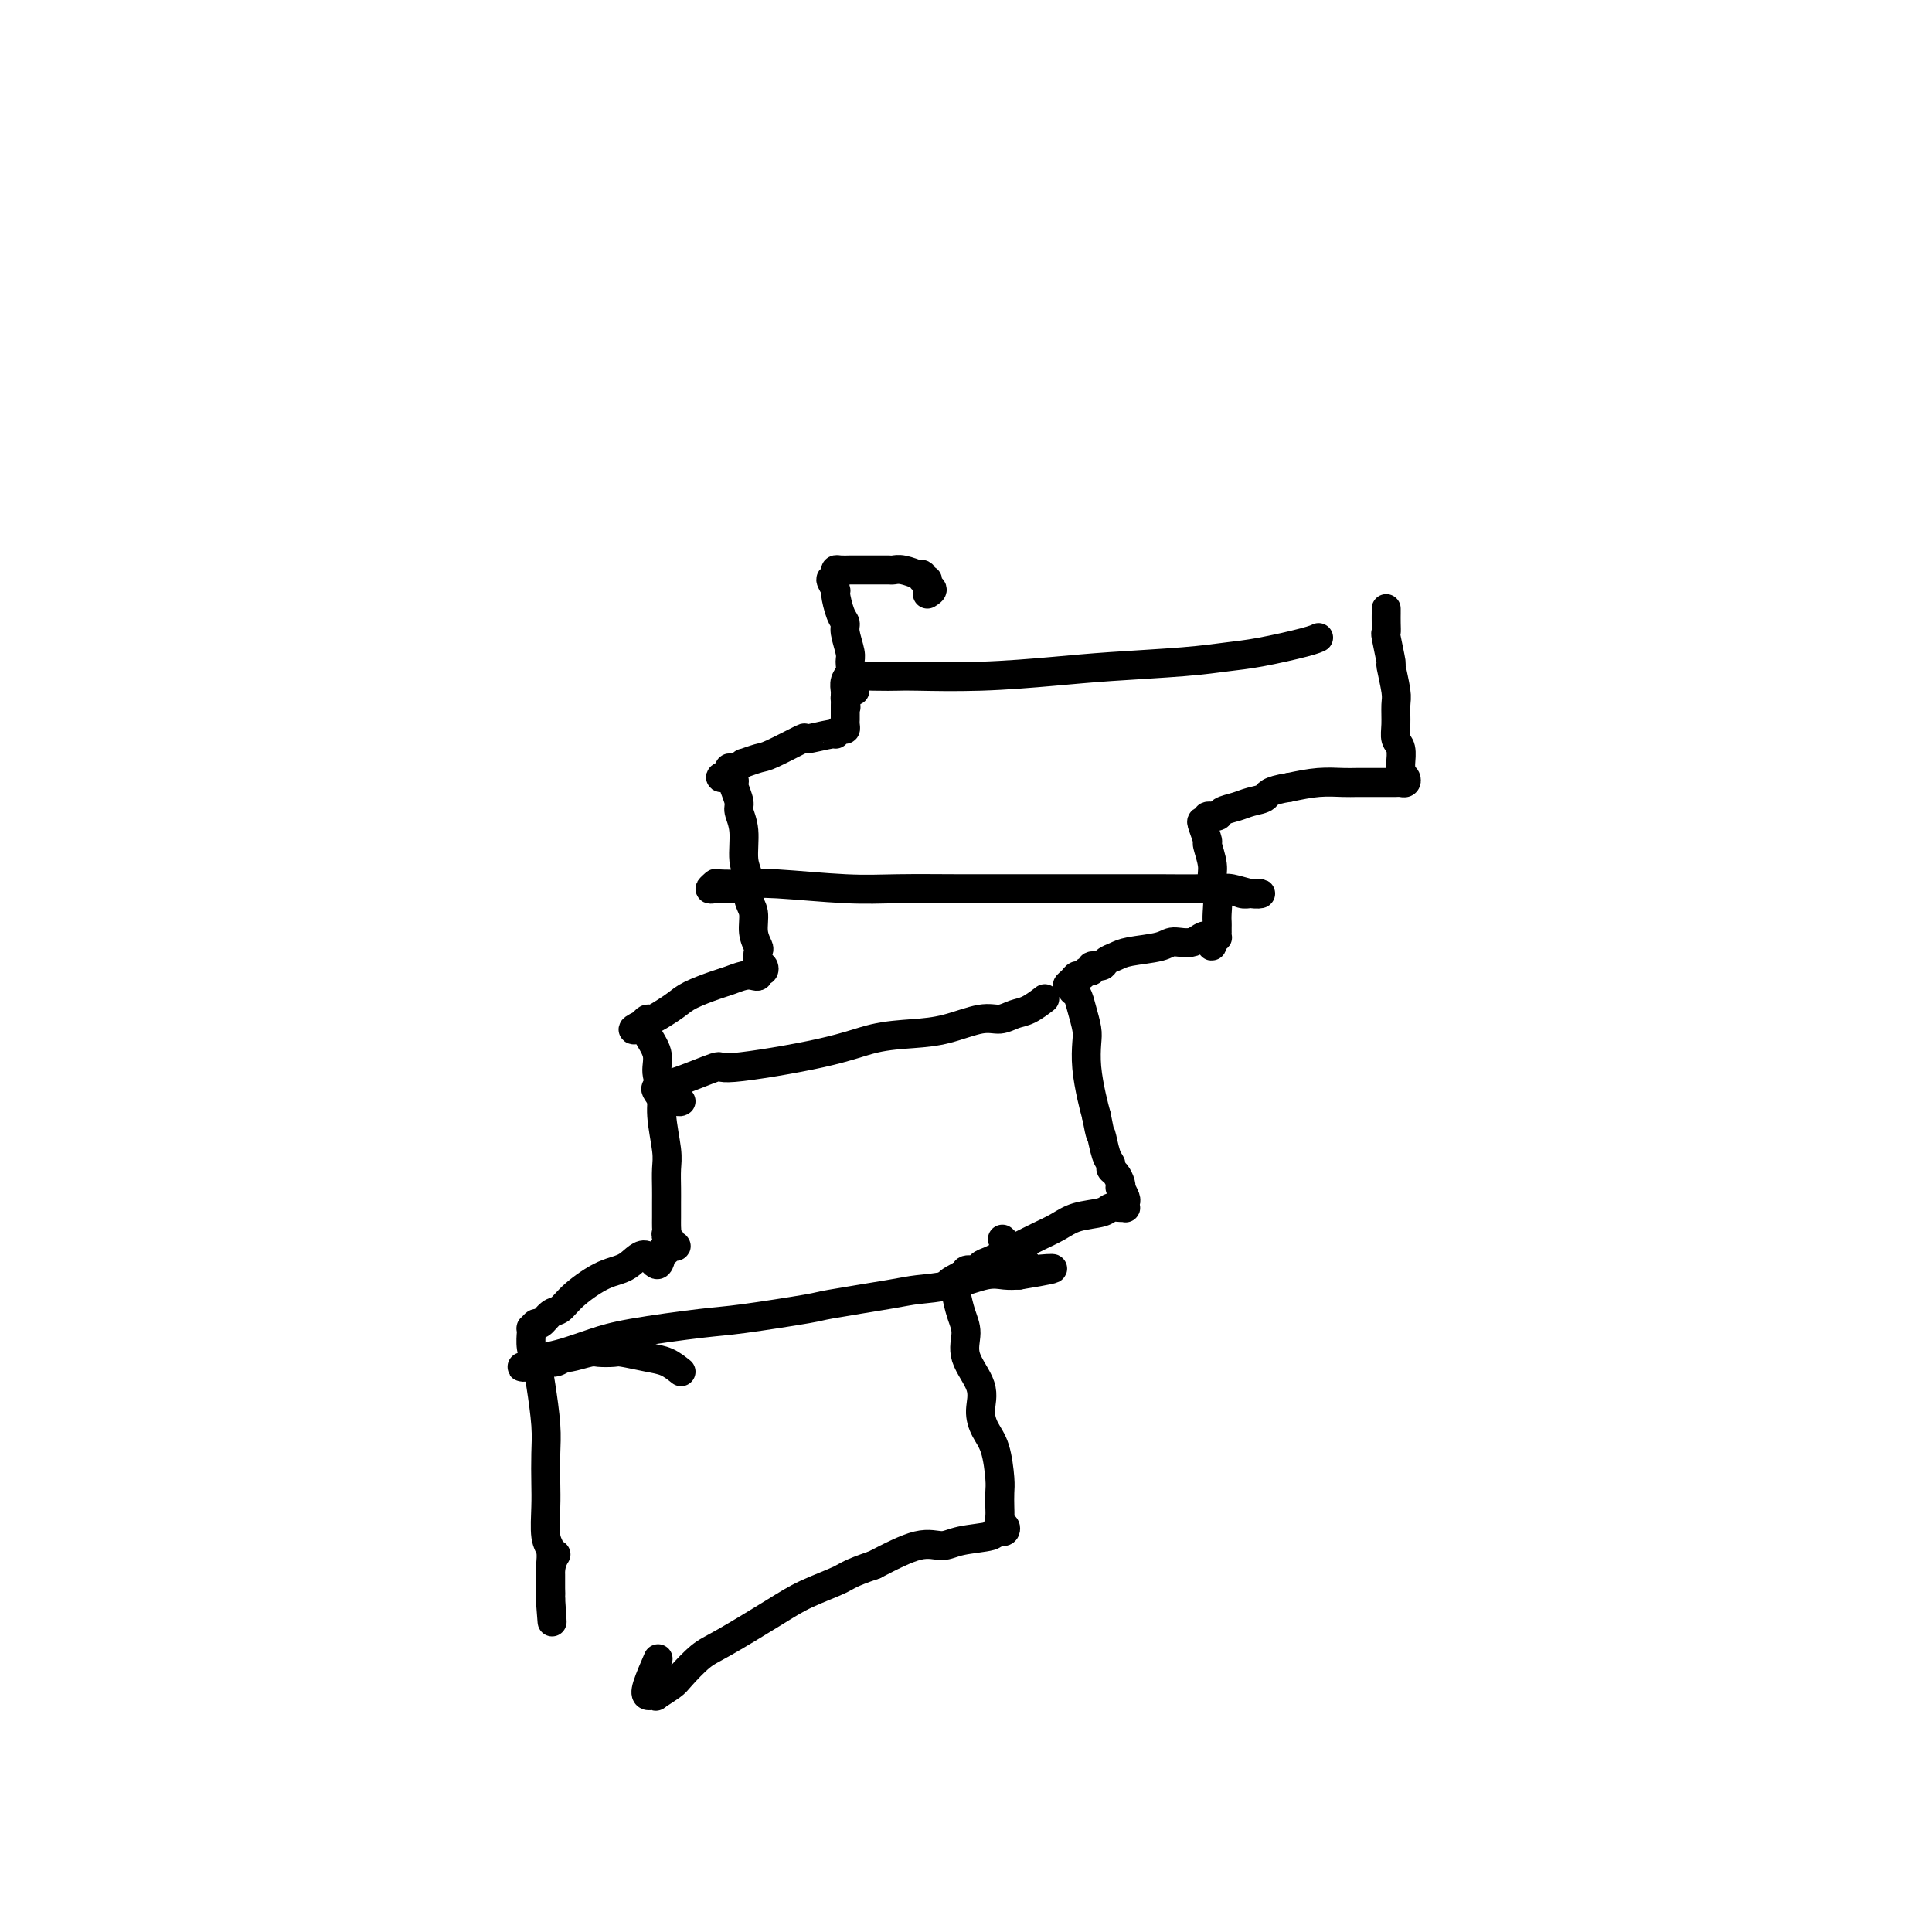
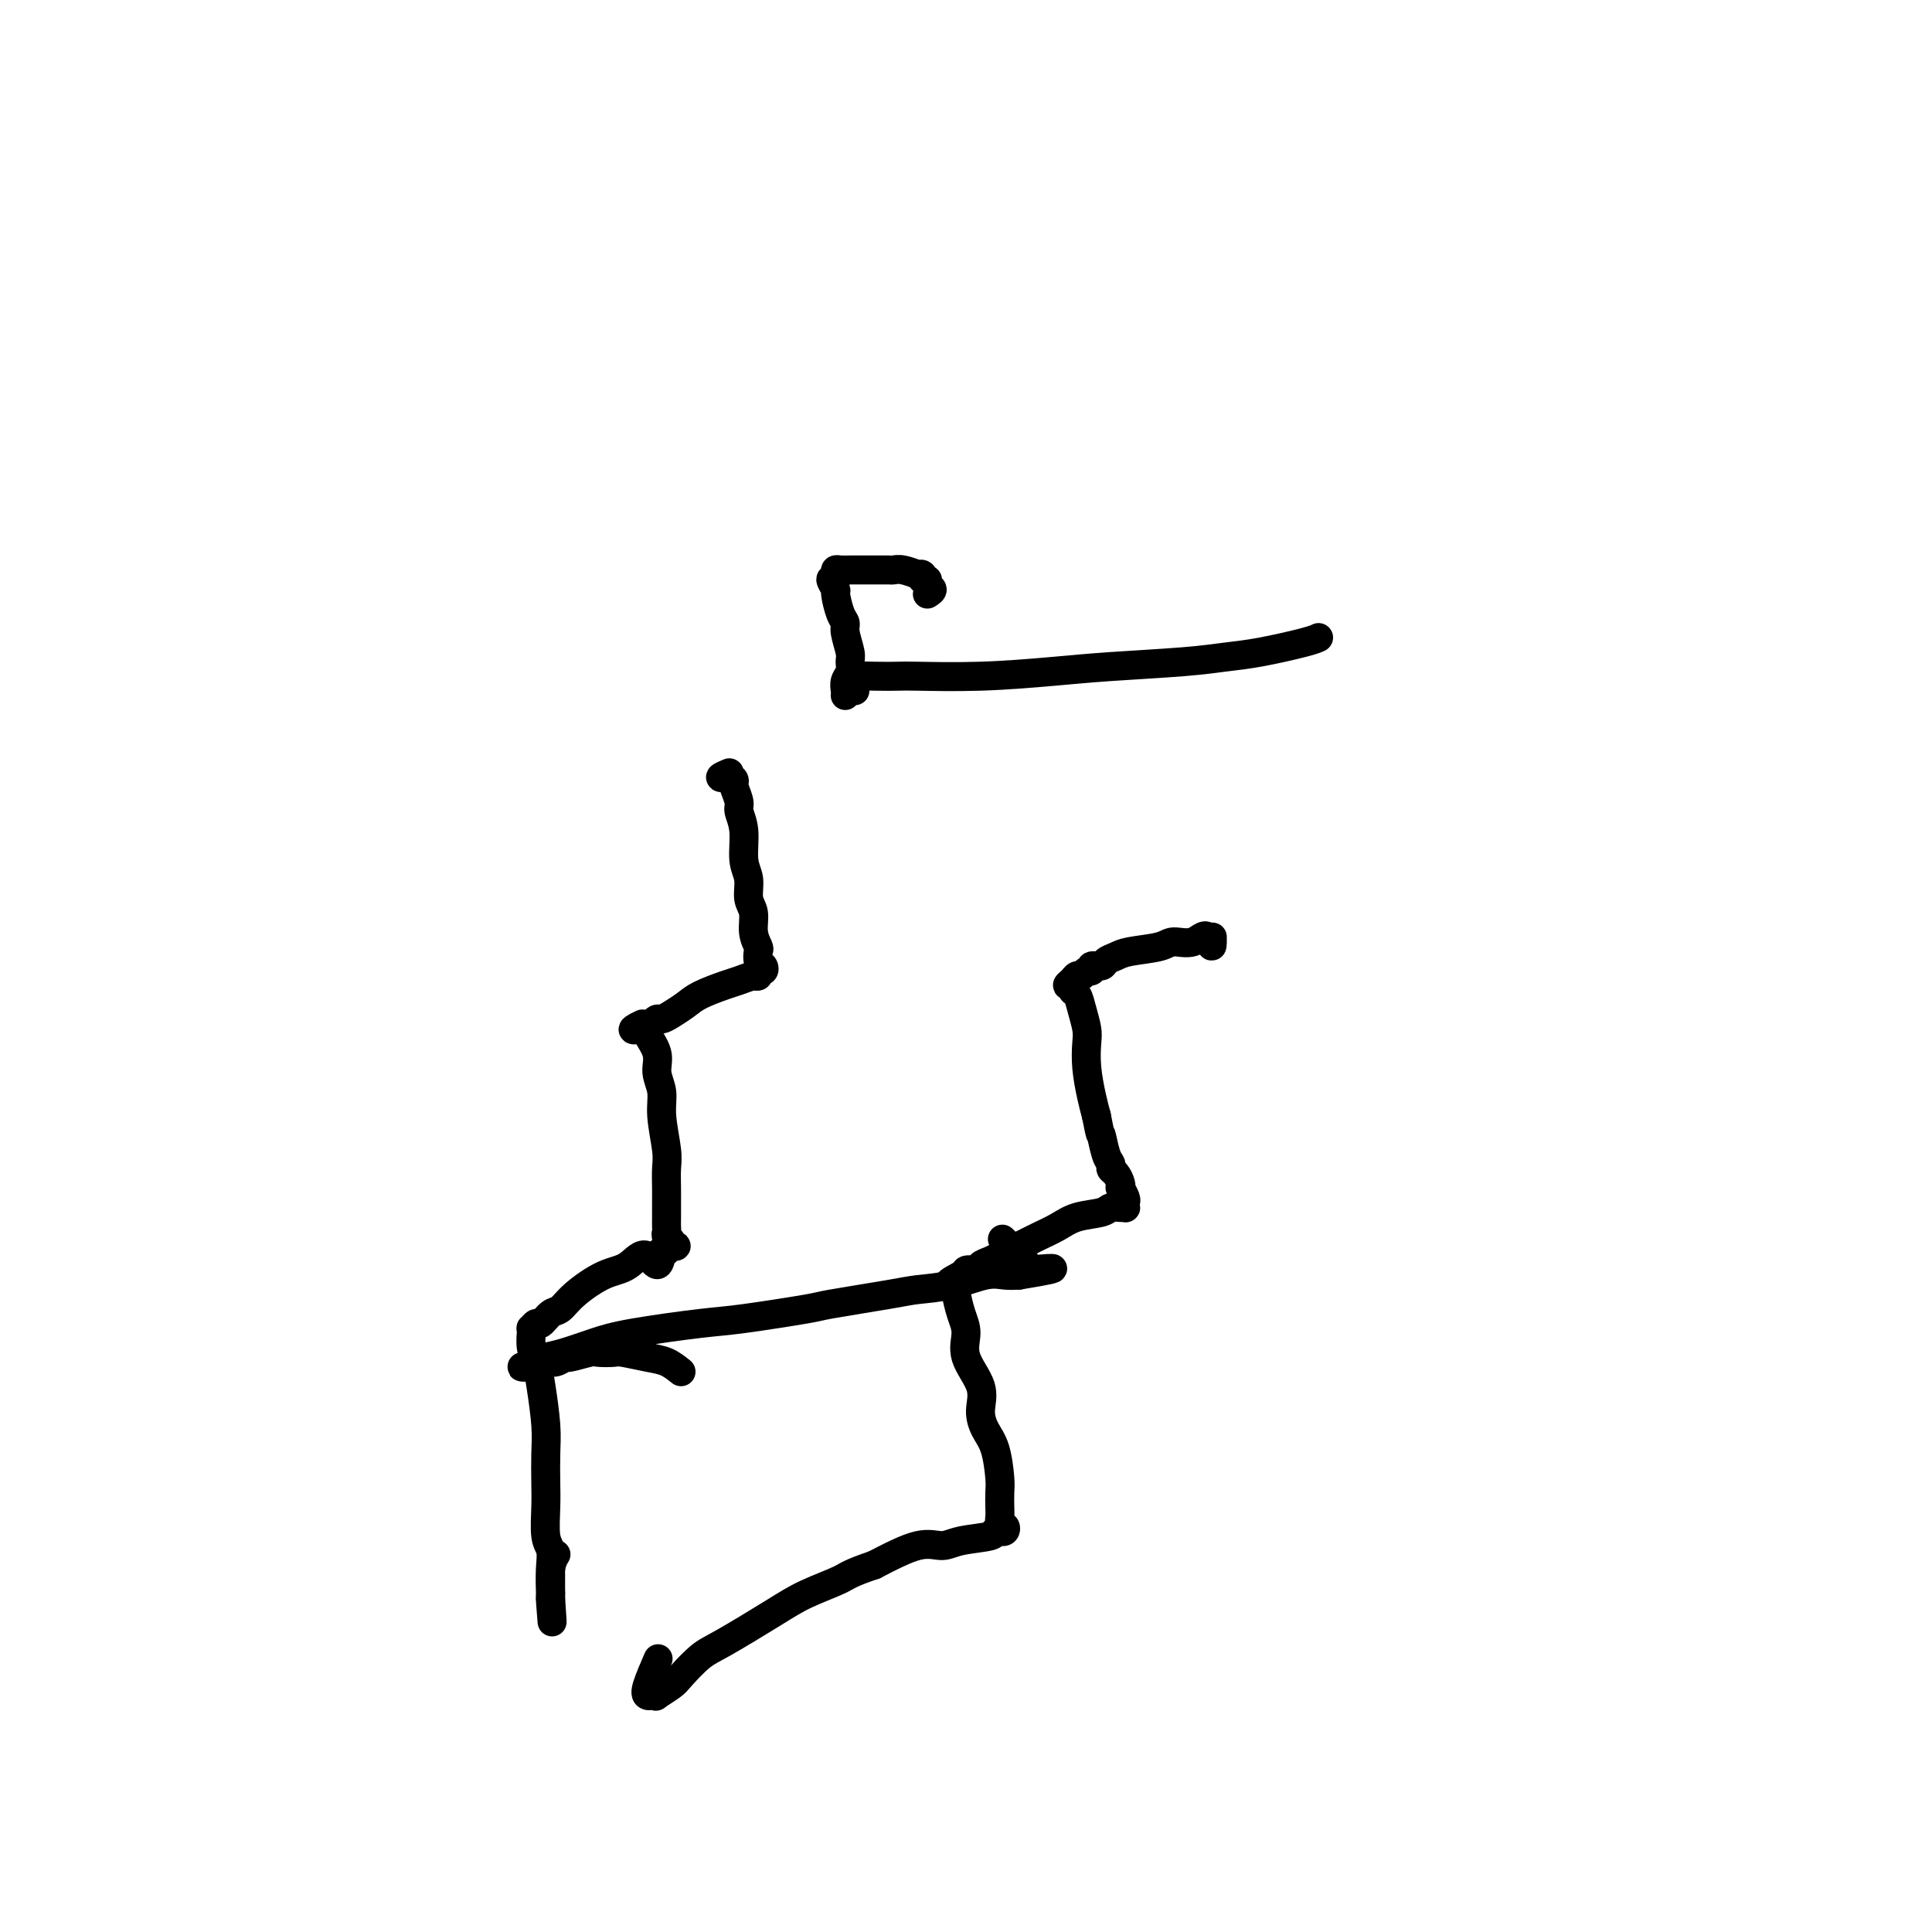
<svg xmlns="http://www.w3.org/2000/svg" viewBox="0 0 400 400" version="1.1">
  <g fill="none" stroke="#000000" stroke-width="6" stroke-linecap="round" stroke-linejoin="round">
    <path d="M192,123c0.545,-0.342 1.089,-0.684 1,-1c-0.089,-0.316 -0.813,-0.607 -1,-1c-0.187,-0.393 0.163,-0.889 0,-1c-0.163,-0.111 -0.838,0.163 -1,0c-0.162,-0.163 0.188,-0.762 0,-1c-0.188,-0.238 -0.914,-0.116 -1,0c-0.086,0.116 0.469,0.227 0,0c-0.469,-0.227 -1.963,-0.793 -3,-1c-1.037,-0.207 -1.616,-0.055 -2,0c-0.384,0.055 -0.574,0.015 -1,0c-0.426,-0.015 -1.087,-0.004 -2,0c-0.913,0.004 -2.076,0.000 -3,0c-0.924,-0.000 -1.607,0.003 -2,0c-0.393,-0.003 -0.496,-0.010 -1,0c-0.504,0.010 -1.408,0.039 -2,0c-0.592,-0.039 -0.873,-0.147 -1,0c-0.127,0.147 -0.101,0.547 0,1c0.101,0.453 0.279,0.958 0,1c-0.279,0.042 -1.013,-0.378 -1,0c0.013,0.378 0.773,1.555 1,2c0.227,0.445 -0.079,0.157 0,1c0.079,0.843 0.543,2.816 1,4c0.457,1.184 0.908,1.577 1,2c0.092,0.423 -0.175,0.876 0,2c0.175,1.124 0.793,2.921 1,4c0.207,1.079 0.003,1.441 0,2c-0.003,0.559 0.195,1.315 0,2c-0.195,0.685 -0.783,1.300 -1,2c-0.217,0.700 -0.062,1.486 0,2c0.062,0.514 0.031,0.757 0,1" />
-     <path d="M175,144c0.309,4.261 0.083,1.915 0,1c-0.083,-0.915 -0.022,-0.399 0,0c0.022,0.399 0.006,0.681 0,1c-0.006,0.319 -0.002,0.677 0,1c0.002,0.323 0.001,0.613 0,1c-0.001,0.387 -0.003,0.873 0,1c0.003,0.127 0.011,-0.106 0,0c-0.011,0.106 -0.040,0.549 0,1c0.040,0.451 0.149,0.910 0,1c-0.149,0.090 -0.556,-0.189 -1,0c-0.444,0.189 -0.924,0.846 -1,1c-0.076,0.154 0.252,-0.194 -1,0c-1.252,0.194 -4.084,0.932 -5,1c-0.916,0.068 0.086,-0.533 -1,0c-1.086,0.533 -4.259,2.199 -6,3c-1.741,0.801 -2.050,0.736 -3,1c-0.950,0.264 -2.542,0.858 -3,1c-0.458,0.142 0.217,-0.168 0,0c-0.217,0.168 -1.328,0.815 -2,1c-0.672,0.185 -0.906,-0.090 -1,0c-0.094,0.090 -0.047,0.545 0,1" />
-     <path d="M151,160c-3.469,1.408 -1.141,0.928 0,1c1.141,0.072 1.094,0.694 1,1c-0.094,0.306 -0.237,0.294 0,1c0.237,0.706 0.852,2.130 1,3c0.148,0.870 -0.172,1.184 0,2c0.172,0.816 0.835,2.132 1,4c0.165,1.868 -0.167,4.288 0,6c0.167,1.712 0.833,2.714 1,4c0.167,1.286 -0.165,2.854 0,4c0.165,1.146 0.828,1.869 1,3c0.172,1.131 -0.147,2.670 0,4c0.147,1.330 0.758,2.451 1,3c0.242,0.549 0.113,0.524 0,1c-0.113,0.476 -0.212,1.452 0,2c0.212,0.548 0.734,0.669 1,1c0.266,0.331 0.277,0.872 0,1c-0.277,0.128 -0.840,-0.159 -1,0c-0.160,0.159 0.084,0.763 0,1c-0.084,0.237 -0.494,0.108 -1,0c-0.506,-0.108 -1.107,-0.195 -2,0c-0.893,0.195 -2.077,0.672 -3,1c-0.923,0.328 -1.585,0.509 -3,1c-1.415,0.491 -3.583,1.294 -5,2c-1.417,0.706 -2.081,1.316 -3,2c-0.919,0.684 -2.092,1.441 -3,2c-0.908,0.559 -1.552,0.920 -2,1c-0.448,0.080 -0.699,-0.120 -1,0c-0.301,0.120 -0.650,0.560 -1,1" />
+     <path d="M151,160c-3.469,1.408 -1.141,0.928 0,1c1.141,0.072 1.094,0.694 1,1c-0.094,0.306 -0.237,0.294 0,1c0.237,0.706 0.852,2.130 1,3c0.148,0.870 -0.172,1.184 0,2c0.172,0.816 0.835,2.132 1,4c0.165,1.868 -0.167,4.288 0,6c0.167,1.712 0.833,2.714 1,4c0.167,1.286 -0.165,2.854 0,4c0.165,1.146 0.828,1.869 1,3c0.172,1.131 -0.147,2.670 0,4c0.147,1.330 0.758,2.451 1,3c0.242,0.549 0.113,0.524 0,1c-0.113,0.476 -0.212,1.452 0,2c0.212,0.548 0.734,0.669 1,1c0.266,0.331 0.277,0.872 0,1c-0.277,0.128 -0.840,-0.159 -1,0c-0.160,0.159 0.084,0.763 0,1c-0.084,0.237 -0.494,0.108 -1,0c-0.893,0.195 -2.077,0.672 -3,1c-0.923,0.328 -1.585,0.509 -3,1c-1.415,0.491 -3.583,1.294 -5,2c-1.417,0.706 -2.081,1.316 -3,2c-0.919,0.684 -2.092,1.441 -3,2c-0.908,0.559 -1.552,0.920 -2,1c-0.448,0.080 -0.699,-0.120 -1,0c-0.301,0.120 -0.650,0.560 -1,1" />
    <path d="M133,212c-3.740,1.764 -1.089,1.174 0,1c1.089,-0.174 0.616,0.067 1,1c0.384,0.933 1.623,2.557 2,4c0.377,1.443 -0.109,2.706 0,4c0.109,1.294 0.814,2.618 1,4c0.186,1.382 -0.146,2.820 0,5c0.146,2.180 0.771,5.101 1,7c0.229,1.899 0.061,2.775 0,4c-0.061,1.225 -0.016,2.801 0,4c0.016,1.199 0.003,2.023 0,3c-0.003,0.977 0.003,2.107 0,3c-0.003,0.893 -0.016,1.549 0,2c0.016,0.451 0.061,0.695 0,1c-0.061,0.305 -0.230,0.669 0,1c0.230,0.331 0.857,0.628 1,1c0.143,0.372 -0.199,0.818 0,1c0.199,0.182 0.940,0.100 1,0c0.060,-0.100 -0.561,-0.219 -1,0c-0.439,0.219 -0.697,0.777 -1,1c-0.303,0.223 -0.652,0.112 -1,0" />
    <path d="M137,259c-0.495,5.229 -1.732,1.800 -3,1c-1.268,-0.800 -2.566,1.027 -4,2c-1.434,0.973 -3.004,1.092 -5,2c-1.996,0.908 -4.418,2.606 -6,4c-1.582,1.394 -2.322,2.483 -3,3c-0.678,0.517 -1.292,0.463 -2,1c-0.708,0.537 -1.510,1.665 -2,2c-0.490,0.335 -0.667,-0.123 -1,0c-0.333,0.123 -0.822,0.827 -1,1c-0.178,0.173 -0.045,-0.184 0,0c0.045,0.184 0.001,0.909 0,1c-0.001,0.091 0.042,-0.451 0,0c-0.042,0.451 -0.169,1.896 0,3c0.169,1.104 0.634,1.866 1,3c0.366,1.134 0.634,2.639 1,5c0.366,2.361 0.829,5.577 1,8c0.171,2.423 0.050,4.051 0,6c-0.050,1.949 -0.027,4.217 0,6c0.027,1.783 0.060,3.081 0,5c-0.060,1.919 -0.212,4.458 0,6c0.212,1.542 0.789,2.087 1,3c0.211,0.913 0.057,2.195 0,3c-0.057,0.805 -0.015,1.133 0,2c0.015,0.867 0.004,2.272 0,3c-0.004,0.728 -0.001,0.779 0,1c0.001,0.221 0.001,0.610 0,1" />
    <path d="M114,331c0.615,8.788 0.151,3.258 0,1c-0.151,-2.258 0.011,-1.244 0,-2c-0.011,-0.756 -0.195,-3.280 0,-5c0.195,-1.720 0.770,-2.634 1,-3c0.230,-0.366 0.115,-0.183 0,0" />
-     <path d="M287,126c-0.001,0.466 -0.001,0.933 0,1c0.001,0.067 0.004,-0.264 0,0c-0.004,0.264 -0.016,1.124 0,2c0.016,0.876 0.061,1.768 0,2c-0.061,0.232 -0.227,-0.196 0,1c0.227,1.196 0.846,4.018 1,5c0.154,0.982 -0.156,0.126 0,1c0.156,0.874 0.778,3.479 1,5c0.222,1.521 0.045,1.959 0,3c-0.045,1.041 0.041,2.684 0,4c-0.041,1.316 -0.208,2.303 0,3c0.208,0.697 0.791,1.104 1,2c0.209,0.896 0.043,2.282 0,3c-0.043,0.718 0.038,0.767 0,1c-0.038,0.233 -0.196,0.651 0,1c0.196,0.349 0.744,0.629 1,1c0.256,0.371 0.218,0.831 0,1c-0.218,0.169 -0.618,0.045 -1,0c-0.382,-0.045 -0.747,-0.012 -1,0c-0.253,0.012 -0.393,0.002 -1,0c-0.607,-0.002 -1.679,0.002 -3,0c-1.321,-0.002 -2.890,-0.011 -4,0c-1.110,0.011 -1.760,0.041 -3,0c-1.240,-0.041 -3.068,-0.155 -5,0c-1.932,0.155 -3.966,0.577 -6,1" />
-     <path d="M267,163c-4.699,0.715 -4.448,1.502 -5,2c-0.552,0.498 -1.907,0.707 -3,1c-1.093,0.293 -1.924,0.671 -3,1c-1.076,0.329 -2.397,0.610 -3,1c-0.603,0.390 -0.488,0.890 -1,1c-0.512,0.110 -1.650,-0.170 -2,0c-0.350,0.170 0.087,0.788 0,1c-0.087,0.212 -0.699,0.017 -1,0c-0.301,-0.017 -0.292,0.145 0,1c0.292,0.855 0.867,2.405 1,3c0.133,0.595 -0.174,0.236 0,1c0.174,0.764 0.831,2.653 1,4c0.169,1.347 -0.151,2.153 0,3c0.151,0.847 0.772,1.733 1,3c0.228,1.267 0.061,2.913 0,4c-0.061,1.087 -0.017,1.616 0,2c0.017,0.384 0.005,0.625 0,1c-0.005,0.375 -0.004,0.885 0,1c0.004,0.115 0.011,-0.165 0,0c-0.011,0.165 -0.042,0.775 0,1c0.042,0.225 0.155,0.064 0,0c-0.155,-0.064 -0.577,-0.032 -1,0" />
    <path d="M251,194c0.052,3.803 -0.318,0.812 -1,0c-0.682,-0.812 -1.677,0.556 -3,1c-1.323,0.444 -2.974,-0.036 -4,0c-1.026,0.036 -1.425,0.588 -3,1c-1.575,0.412 -4.325,0.684 -6,1c-1.675,0.316 -2.276,0.677 -3,1c-0.724,0.323 -1.570,0.607 -2,1c-0.430,0.393 -0.444,0.894 -1,1c-0.556,0.106 -1.655,-0.183 -2,0c-0.345,0.183 0.063,0.836 0,1c-0.063,0.164 -0.596,-0.162 -1,0c-0.404,0.162 -0.679,0.813 -1,1c-0.321,0.187 -0.689,-0.090 -1,0c-0.311,0.090 -0.564,0.548 -1,1c-0.436,0.452 -1.056,0.900 -1,1c0.056,0.100 0.789,-0.146 1,0c0.211,0.146 -0.101,0.684 0,1c0.101,0.316 0.615,0.410 1,1c0.385,0.590 0.642,1.676 1,3c0.358,1.324 0.817,2.885 1,4c0.183,1.115 0.090,1.783 0,3c-0.090,1.217 -0.178,2.981 0,5c0.178,2.019 0.622,4.291 1,6c0.378,1.709 0.689,2.854 1,4" />
    <path d="M227,231c0.956,5.024 0.848,3.583 1,4c0.152,0.417 0.566,2.693 1,4c0.434,1.307 0.887,1.647 1,2c0.113,0.353 -0.114,0.720 0,1c0.114,0.280 0.570,0.474 1,1c0.430,0.526 0.833,1.383 1,2c0.167,0.617 0.097,0.992 0,1c-0.097,0.008 -0.222,-0.352 0,0c0.222,0.352 0.789,1.415 1,2c0.211,0.585 0.064,0.692 0,1c-0.064,0.308 -0.045,0.818 0,1c0.045,0.182 0.116,0.037 0,0c-0.116,-0.037 -0.417,0.035 -1,0c-0.583,-0.035 -1.446,-0.175 -2,0c-0.554,0.175 -0.797,0.665 -2,1c-1.203,0.335 -3.366,0.513 -5,1c-1.634,0.487 -2.741,1.282 -4,2c-1.259,0.718 -2.671,1.358 -4,2c-1.329,0.642 -2.576,1.286 -4,2c-1.424,0.714 -3.024,1.498 -4,2c-0.976,0.502 -1.327,0.722 -2,1c-0.673,0.278 -1.668,0.614 -2,1c-0.332,0.386 -0.001,0.822 0,1c0.001,0.178 -0.330,0.099 -1,0c-0.670,-0.099 -1.680,-0.219 -2,0c-0.320,0.219 0.052,0.777 0,1c-0.052,0.223 -0.526,0.112 -1,0" />
    <path d="M199,264c-5.199,2.714 -1.198,1.498 0,1c1.198,-0.498 -0.409,-0.279 -1,0c-0.591,0.279 -0.168,0.618 0,1c0.168,0.382 0.080,0.806 0,1c-0.080,0.194 -0.154,0.158 0,1c0.154,0.842 0.534,2.563 1,4c0.466,1.437 1.017,2.590 1,4c-0.017,1.410 -0.600,3.077 0,5c0.600,1.923 2.385,4.101 3,6c0.615,1.899 0.060,3.519 0,5c-0.060,1.481 0.376,2.823 1,4c0.624,1.177 1.435,2.187 2,4c0.565,1.813 0.882,4.427 1,6c0.118,1.573 0.035,2.105 0,3c-0.035,0.895 -0.022,2.153 0,3c0.022,0.847 0.054,1.285 0,2c-0.054,0.715 -0.196,1.709 0,2c0.196,0.291 0.728,-0.119 1,0c0.272,0.119 0.285,0.767 0,1c-0.285,0.233 -0.866,0.051 -1,0c-0.134,-0.051 0.180,0.029 0,0c-0.180,-0.029 -0.855,-0.168 -1,0c-0.145,0.168 0.240,0.645 -1,1c-1.240,0.355 -4.106,0.590 -6,1c-1.894,0.410 -2.818,0.995 -4,1c-1.182,0.005 -2.624,-0.570 -5,0c-2.376,0.570 -5.688,2.285 -9,4" />
    <path d="M181,324c-5.258,1.776 -5.402,2.217 -7,3c-1.598,0.783 -4.648,1.908 -7,3c-2.352,1.092 -4.004,2.151 -7,4c-2.996,1.849 -7.336,4.489 -10,6c-2.664,1.511 -3.652,1.893 -5,3c-1.348,1.107 -3.058,2.937 -4,4c-0.942,1.063 -1.117,1.357 -2,2c-0.883,0.643 -2.473,1.634 -3,2c-0.527,0.366 0.010,0.108 0,0c-0.010,-0.108 -0.566,-0.065 -1,0c-0.434,0.065 -0.745,0.151 -1,0c-0.255,-0.151 -0.453,-0.541 0,-2c0.453,-1.459 1.558,-3.988 2,-5c0.442,-1.012 0.221,-0.506 0,0" />
    <path d="M141,284c-0.956,-0.762 -1.913,-1.524 -3,-2c-1.087,-0.476 -2.305,-0.664 -4,-1c-1.695,-0.336 -3.866,-0.818 -5,-1c-1.134,-0.182 -1.230,-0.064 -2,0c-0.770,0.064 -2.212,0.074 -3,0c-0.788,-0.074 -0.921,-0.231 -2,0c-1.079,0.231 -3.105,0.850 -4,1c-0.895,0.150 -0.660,-0.170 -1,0c-0.340,0.170 -1.257,0.830 -2,1c-0.743,0.170 -1.314,-0.151 -2,0c-0.686,0.151 -1.487,0.773 -2,1c-0.513,0.227 -0.739,0.058 -1,0c-0.261,-0.058 -0.559,-0.005 -1,0c-0.441,0.005 -1.026,-0.039 -1,0c0.026,0.039 0.662,0.162 1,0c0.338,-0.162 0.377,-0.609 1,-1c0.623,-0.391 1.828,-0.725 3,-1c1.172,-0.275 2.310,-0.492 4,-1c1.690,-0.508 3.932,-1.306 6,-2c2.068,-0.694 3.962,-1.284 8,-2c4.038,-0.716 10.219,-1.557 14,-2c3.781,-0.443 5.163,-0.486 9,-1c3.837,-0.514 10.131,-1.498 13,-2c2.869,-0.502 2.315,-0.520 5,-1c2.685,-0.480 8.609,-1.421 12,-2c3.391,-0.579 4.248,-0.796 6,-1c1.752,-0.204 4.397,-0.395 7,-1c2.603,-0.605 5.162,-1.624 7,-2c1.838,-0.376 2.954,-0.107 4,0c1.046,0.107 2.023,0.054 3,0" />
    <path d="M211,264c12.732,-2.084 4.560,-1.294 2,-1c-2.560,0.294 0.490,0.092 2,0c1.510,-0.092 1.479,-0.074 1,0c-0.479,0.074 -1.407,0.206 -2,0c-0.593,-0.206 -0.852,-0.748 -2,-2c-1.148,-1.252 -3.185,-3.215 -4,-4c-0.815,-0.785 -0.407,-0.393 0,0" />
-     <path d="M141,228c-0.109,0.088 -0.218,0.177 -1,0c-0.782,-0.177 -2.238,-0.619 -3,-1c-0.762,-0.381 -0.829,-0.703 -1,-1c-0.171,-0.297 -0.446,-0.571 0,-1c0.446,-0.429 1.614,-1.013 2,-1c0.386,0.013 -0.010,0.624 2,0c2.010,-0.624 6.426,-2.482 8,-3c1.574,-0.518 0.305,0.304 4,0c3.695,-0.304 12.354,-1.736 18,-3c5.646,-1.264 8.278,-2.362 11,-3c2.722,-0.638 5.533,-0.815 8,-1c2.467,-0.185 4.589,-0.377 7,-1c2.411,-0.623 5.112,-1.677 7,-2c1.888,-0.323 2.962,0.085 4,0c1.038,-0.085 2.041,-0.662 3,-1c0.959,-0.338 1.874,-0.437 3,-1c1.126,-0.563 2.465,-1.589 3,-2c0.535,-0.411 0.268,-0.205 0,0" />
-     <path d="M154,184c-0.669,-0.002 -1.338,-0.004 -2,0c-0.662,0.004 -1.316,0.015 -2,0c-0.684,-0.015 -1.398,-0.056 -2,0c-0.602,0.056 -1.093,0.210 -1,0c0.093,-0.210 0.769,-0.785 1,-1c0.231,-0.215 0.015,-0.072 1,0c0.985,0.072 3.170,0.072 5,0c1.830,-0.072 3.306,-0.215 7,0c3.694,0.215 9.605,0.790 14,1c4.395,0.210 7.272,0.056 11,0c3.728,-0.056 8.306,-0.015 12,0c3.694,0.015 6.504,0.004 11,0c4.496,-0.004 10.677,-0.002 15,0c4.323,0.002 6.786,0.004 9,0c2.214,-0.004 4.178,-0.015 7,0c2.822,0.015 6.502,0.056 9,0c2.498,-0.056 3.814,-0.210 5,0c1.186,0.210 2.242,0.785 3,1c0.758,0.215 1.219,0.072 2,0c0.781,-0.072 1.883,-0.072 2,0c0.117,0.072 -0.752,0.215 -2,0c-1.248,-0.215 -2.874,-0.789 -4,-1c-1.126,-0.211 -1.750,-0.060 -2,0c-0.250,0.060 -0.125,0.030 0,0" />
    <path d="M177,143c-0.453,-0.340 -0.906,-0.679 -1,-1c-0.094,-0.321 0.173,-0.622 0,-1c-0.173,-0.378 -0.784,-0.833 0,-1c0.784,-0.167 2.965,-0.048 5,0c2.035,0.048 3.925,0.024 5,0c1.075,-0.024 1.334,-0.048 4,0c2.666,0.048 7.737,0.167 13,0c5.263,-0.167 10.717,-0.621 15,-1c4.283,-0.379 7.395,-0.682 12,-1c4.605,-0.318 10.702,-0.649 15,-1c4.298,-0.351 6.798,-0.721 9,-1c2.202,-0.279 4.106,-0.467 7,-1c2.894,-0.533 6.779,-1.413 9,-2c2.221,-0.587 2.777,-0.882 3,-1c0.223,-0.118 0.111,-0.059 0,0" />
  </g>
</svg>